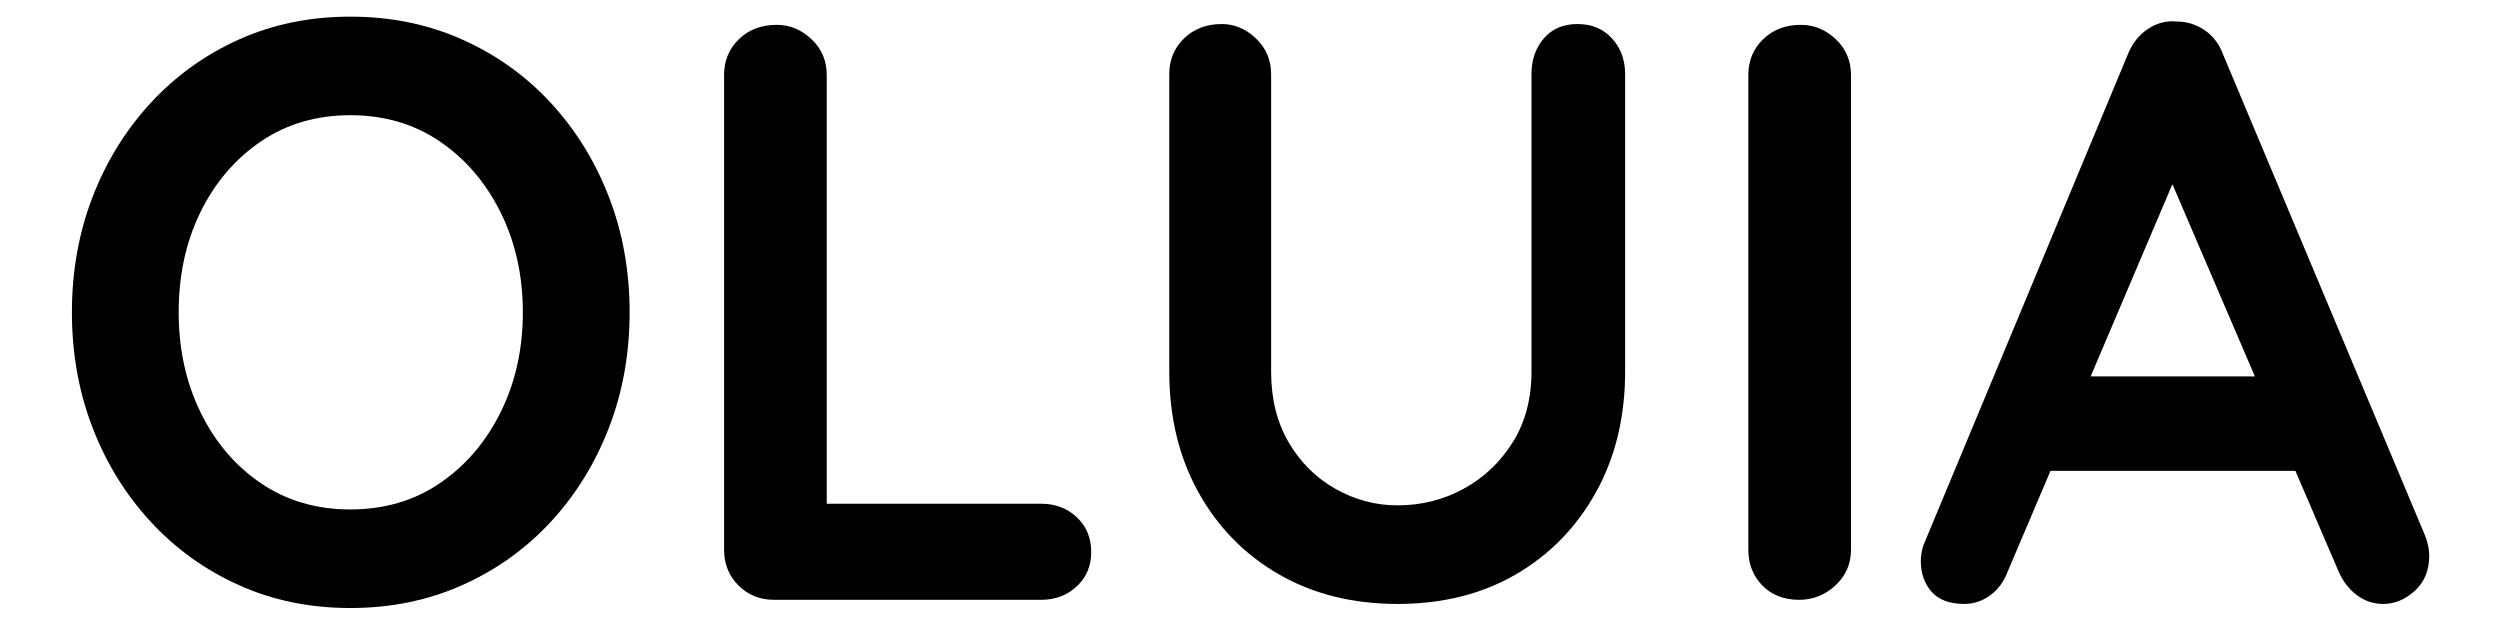
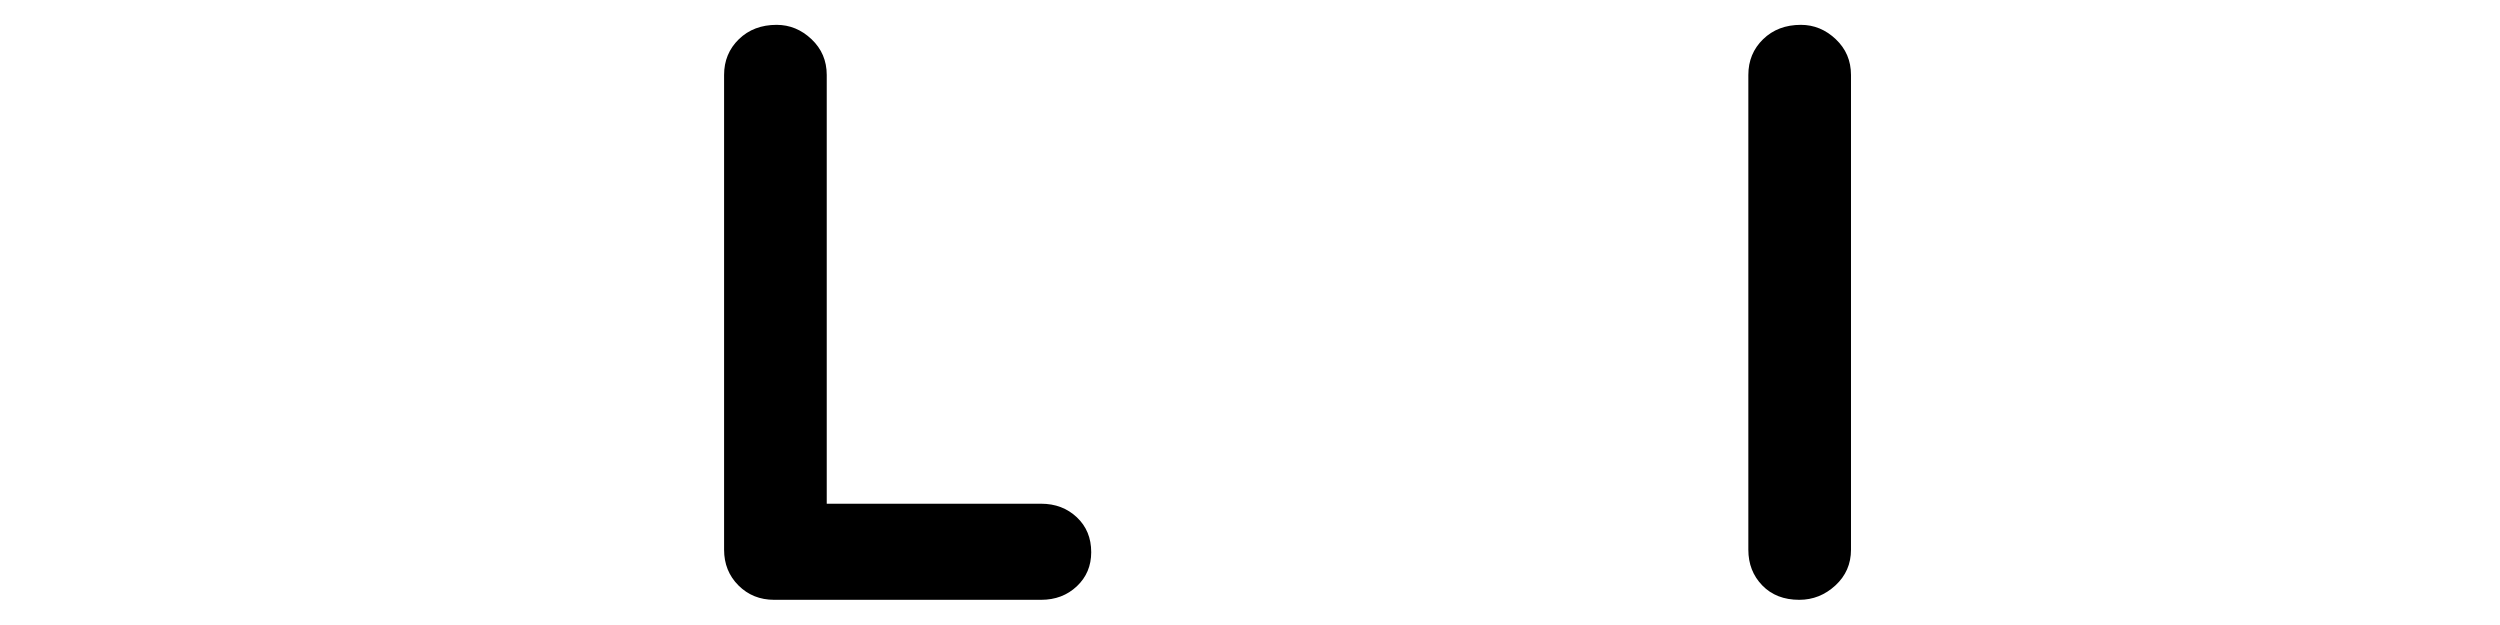
<svg xmlns="http://www.w3.org/2000/svg" version="1.0" preserveAspectRatio="xMidYMid meet" height="500" viewBox="0 0 1500 375" zoomAndPan="magnify" width="2000">
  <defs>
    <g />
  </defs>
  <g fill-opacity="1" fill="#000000">
    <g transform="translate(23.428, 359.89)">
      <g>
-         <path d="M 354.344 -172.484 C 354.344 -147.848 350.234 -124.848 342.016 -103.484 C 333.805 -82.129 322.227 -63.32 307.281 -47.062 C 292.332 -30.801 274.586 -18.07 254.047 -8.875 C 233.516 0.32 211.094 4.922 186.781 4.922 C 162.469 4.922 140.125 0.32 119.75 -8.875 C 99.383 -18.07 81.727 -30.801 66.781 -47.062 C 51.832 -63.32 40.25 -82.129 32.031 -103.484 C 23.82 -124.848 19.719 -147.848 19.719 -172.484 C 19.719 -197.129 23.82 -220.129 32.031 -241.484 C 40.25 -262.836 51.832 -281.645 66.781 -297.906 C 81.727 -314.176 99.383 -326.91 119.75 -336.109 C 140.125 -345.305 162.469 -349.906 186.781 -349.906 C 211.094 -349.906 233.516 -345.305 254.047 -336.109 C 274.586 -326.91 292.332 -314.176 307.281 -297.906 C 322.227 -281.645 333.805 -262.836 342.016 -241.484 C 350.234 -220.129 354.344 -197.129 354.344 -172.484 Z M 290.281 -172.484 C 290.281 -194.504 285.844 -214.469 276.969 -232.375 C 268.094 -250.281 255.938 -264.488 240.5 -275 C 225.062 -285.508 207.156 -290.766 186.781 -290.766 C 166.406 -290.766 148.5 -285.508 133.062 -275 C 117.625 -264.488 105.551 -250.359 96.844 -232.609 C 88.133 -214.867 83.781 -194.828 83.781 -172.484 C 83.781 -150.473 88.133 -130.516 96.844 -112.609 C 105.551 -94.703 117.625 -80.492 133.062 -69.984 C 148.5 -59.473 166.406 -54.219 186.781 -54.219 C 207.156 -54.219 225.062 -59.473 240.5 -69.984 C 255.938 -80.492 268.094 -94.703 276.969 -112.609 C 285.844 -130.516 290.281 -150.473 290.281 -172.484 Z M 290.281 -172.484" />
-       </g>
+         </g>
    </g>
  </g>
  <g fill-opacity="1" fill="#000000">
    <g transform="translate(397.482, 359.89)">
      <g>
        <path d="M 227.188 -57.656 C 235.727 -57.656 242.875 -54.941 248.625 -49.516 C 254.375 -44.098 257.25 -37.117 257.25 -28.578 C 257.25 -20.367 254.375 -13.551 248.625 -8.125 C 242.875 -2.707 235.727 0 227.188 0 L 67.031 0 C 58.488 0 51.344 -2.875 45.594 -8.625 C 39.844 -14.375 36.969 -21.52 36.969 -30.062 L 36.969 -314.922 C 36.969 -323.461 39.922 -330.609 45.828 -336.359 C 51.742 -342.109 59.301 -344.984 68.5 -344.984 C 76.383 -344.984 83.363 -342.109 89.438 -336.359 C 95.52 -330.609 98.562 -323.461 98.562 -314.922 L 98.562 -49.281 L 87.719 -57.656 Z M 227.188 -57.656" />
      </g>
    </g>
  </g>
  <g fill-opacity="1" fill="#000000">
    <g transform="translate(664.593, 359.89)">
      <g>
-         <path d="M 281.891 -345.469 C 290.441 -345.469 297.344 -342.594 302.594 -336.844 C 307.852 -331.094 310.484 -323.945 310.484 -315.406 L 310.484 -137 C 310.484 -109.727 304.648 -85.578 292.984 -64.547 C 281.316 -43.523 265.297 -27.098 244.922 -15.266 C 224.555 -3.441 200.906 2.469 173.969 2.469 C 147.031 2.469 123.289 -3.441 102.75 -15.266 C 82.219 -27.098 66.117 -43.523 54.453 -64.547 C 42.797 -85.578 36.969 -109.727 36.969 -137 L 36.969 -315.406 C 36.969 -323.945 39.922 -331.094 45.828 -336.844 C 51.742 -342.594 59.301 -345.469 68.5 -345.469 C 76.062 -345.469 82.879 -342.594 88.953 -336.844 C 95.035 -331.094 98.078 -323.945 98.078 -315.406 L 98.078 -137 C 98.078 -120.57 101.609 -106.363 108.672 -94.375 C 115.734 -82.383 125.094 -73.102 136.75 -66.531 C 148.414 -59.957 160.82 -56.672 173.969 -56.672 C 188.094 -56.672 201.234 -59.957 213.391 -66.531 C 225.547 -73.102 235.398 -82.383 242.953 -94.375 C 250.516 -106.363 254.297 -120.57 254.297 -137 L 254.297 -315.406 C 254.297 -323.945 256.758 -331.094 261.688 -336.844 C 266.613 -342.594 273.348 -345.469 281.891 -345.469 Z M 281.891 -345.469" />
-       </g>
+         </g>
    </g>
  </g>
  <g fill-opacity="1" fill="#000000">
    <g transform="translate(1012.034, 359.89)">
      <g>
        <path d="M 98.562 -30.062 C 98.562 -21.52 95.441 -14.375 89.203 -8.625 C 82.961 -2.875 75.734 0 67.516 0 C 58.316 0 50.926 -2.875 45.344 -8.625 C 39.758 -14.375 36.969 -21.52 36.969 -30.062 L 36.969 -314.922 C 36.969 -323.461 39.922 -330.609 45.828 -336.359 C 51.742 -342.109 59.301 -344.984 68.5 -344.984 C 76.383 -344.984 83.363 -342.109 89.438 -336.359 C 95.52 -330.609 98.562 -323.461 98.562 -314.922 Z M 98.562 -30.062" />
      </g>
    </g>
  </g>
  <g fill-opacity="1" fill="#000000">
    <g transform="translate(1147.56, 359.89)">
      <g>
-         <path d="M 163.625 -267.609 L 57.172 -17.25 C 54.867 -11.008 51.332 -6.16 46.562 -2.703 C 41.801 0.742 36.629 2.469 31.047 2.469 C 22.172 2.469 15.598 0.004 11.328 -4.922 C 7.055 -9.859 4.922 -15.938 4.922 -23.156 C 4.922 -26.113 5.414 -29.238 6.406 -32.531 L 129.125 -327.234 C 131.75 -333.805 135.77 -338.898 141.188 -342.516 C 146.613 -346.129 152.445 -347.609 158.688 -346.953 C 164.602 -346.953 170.109 -345.227 175.203 -341.781 C 180.297 -338.332 183.988 -333.484 186.281 -327.234 L 307.531 -38.438 C 309.164 -34.164 309.984 -30.223 309.984 -26.609 C 309.984 -17.742 307.109 -10.68 301.359 -5.422 C 295.609 -0.16 289.285 2.469 282.391 2.469 C 276.473 2.469 271.133 0.66 266.375 -2.953 C 261.613 -6.566 257.914 -11.492 255.281 -17.734 L 149.328 -264.656 Z M 72.453 -77.375 L 99.547 -134.047 L 232.609 -134.047 L 241.984 -77.375 Z M 72.453 -77.375" />
-       </g>
+         </g>
    </g>
  </g>
</svg>